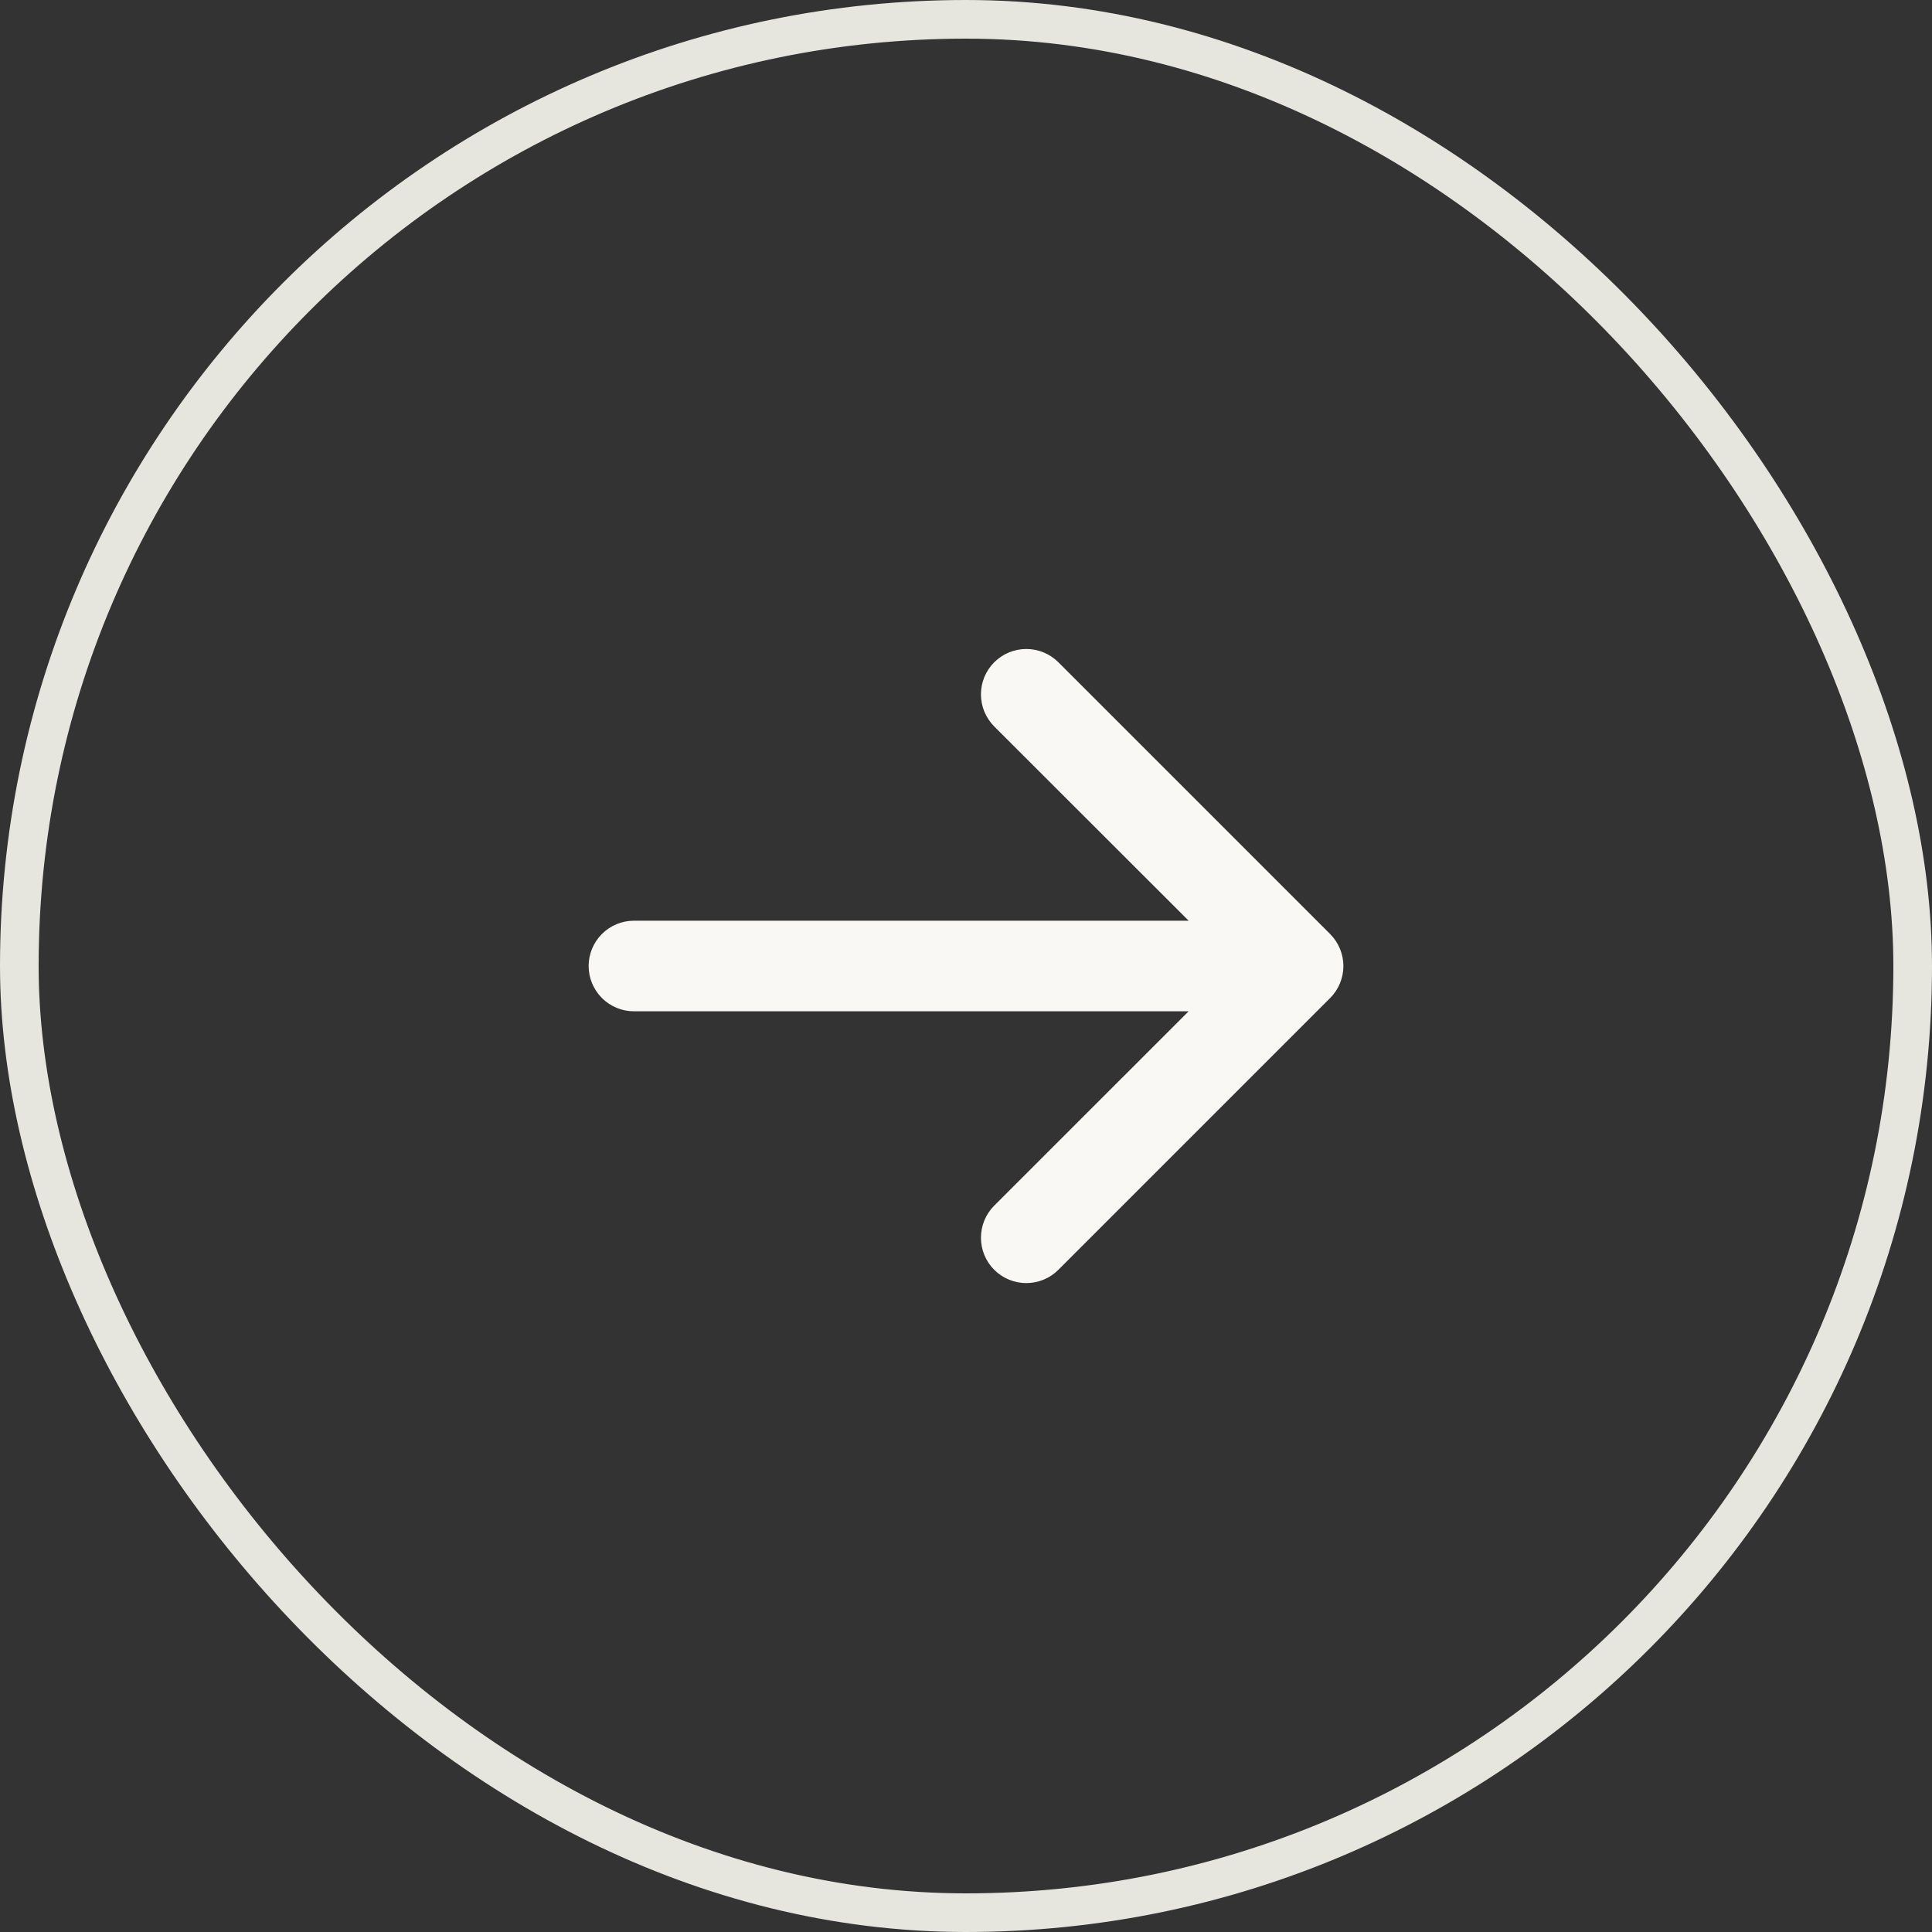
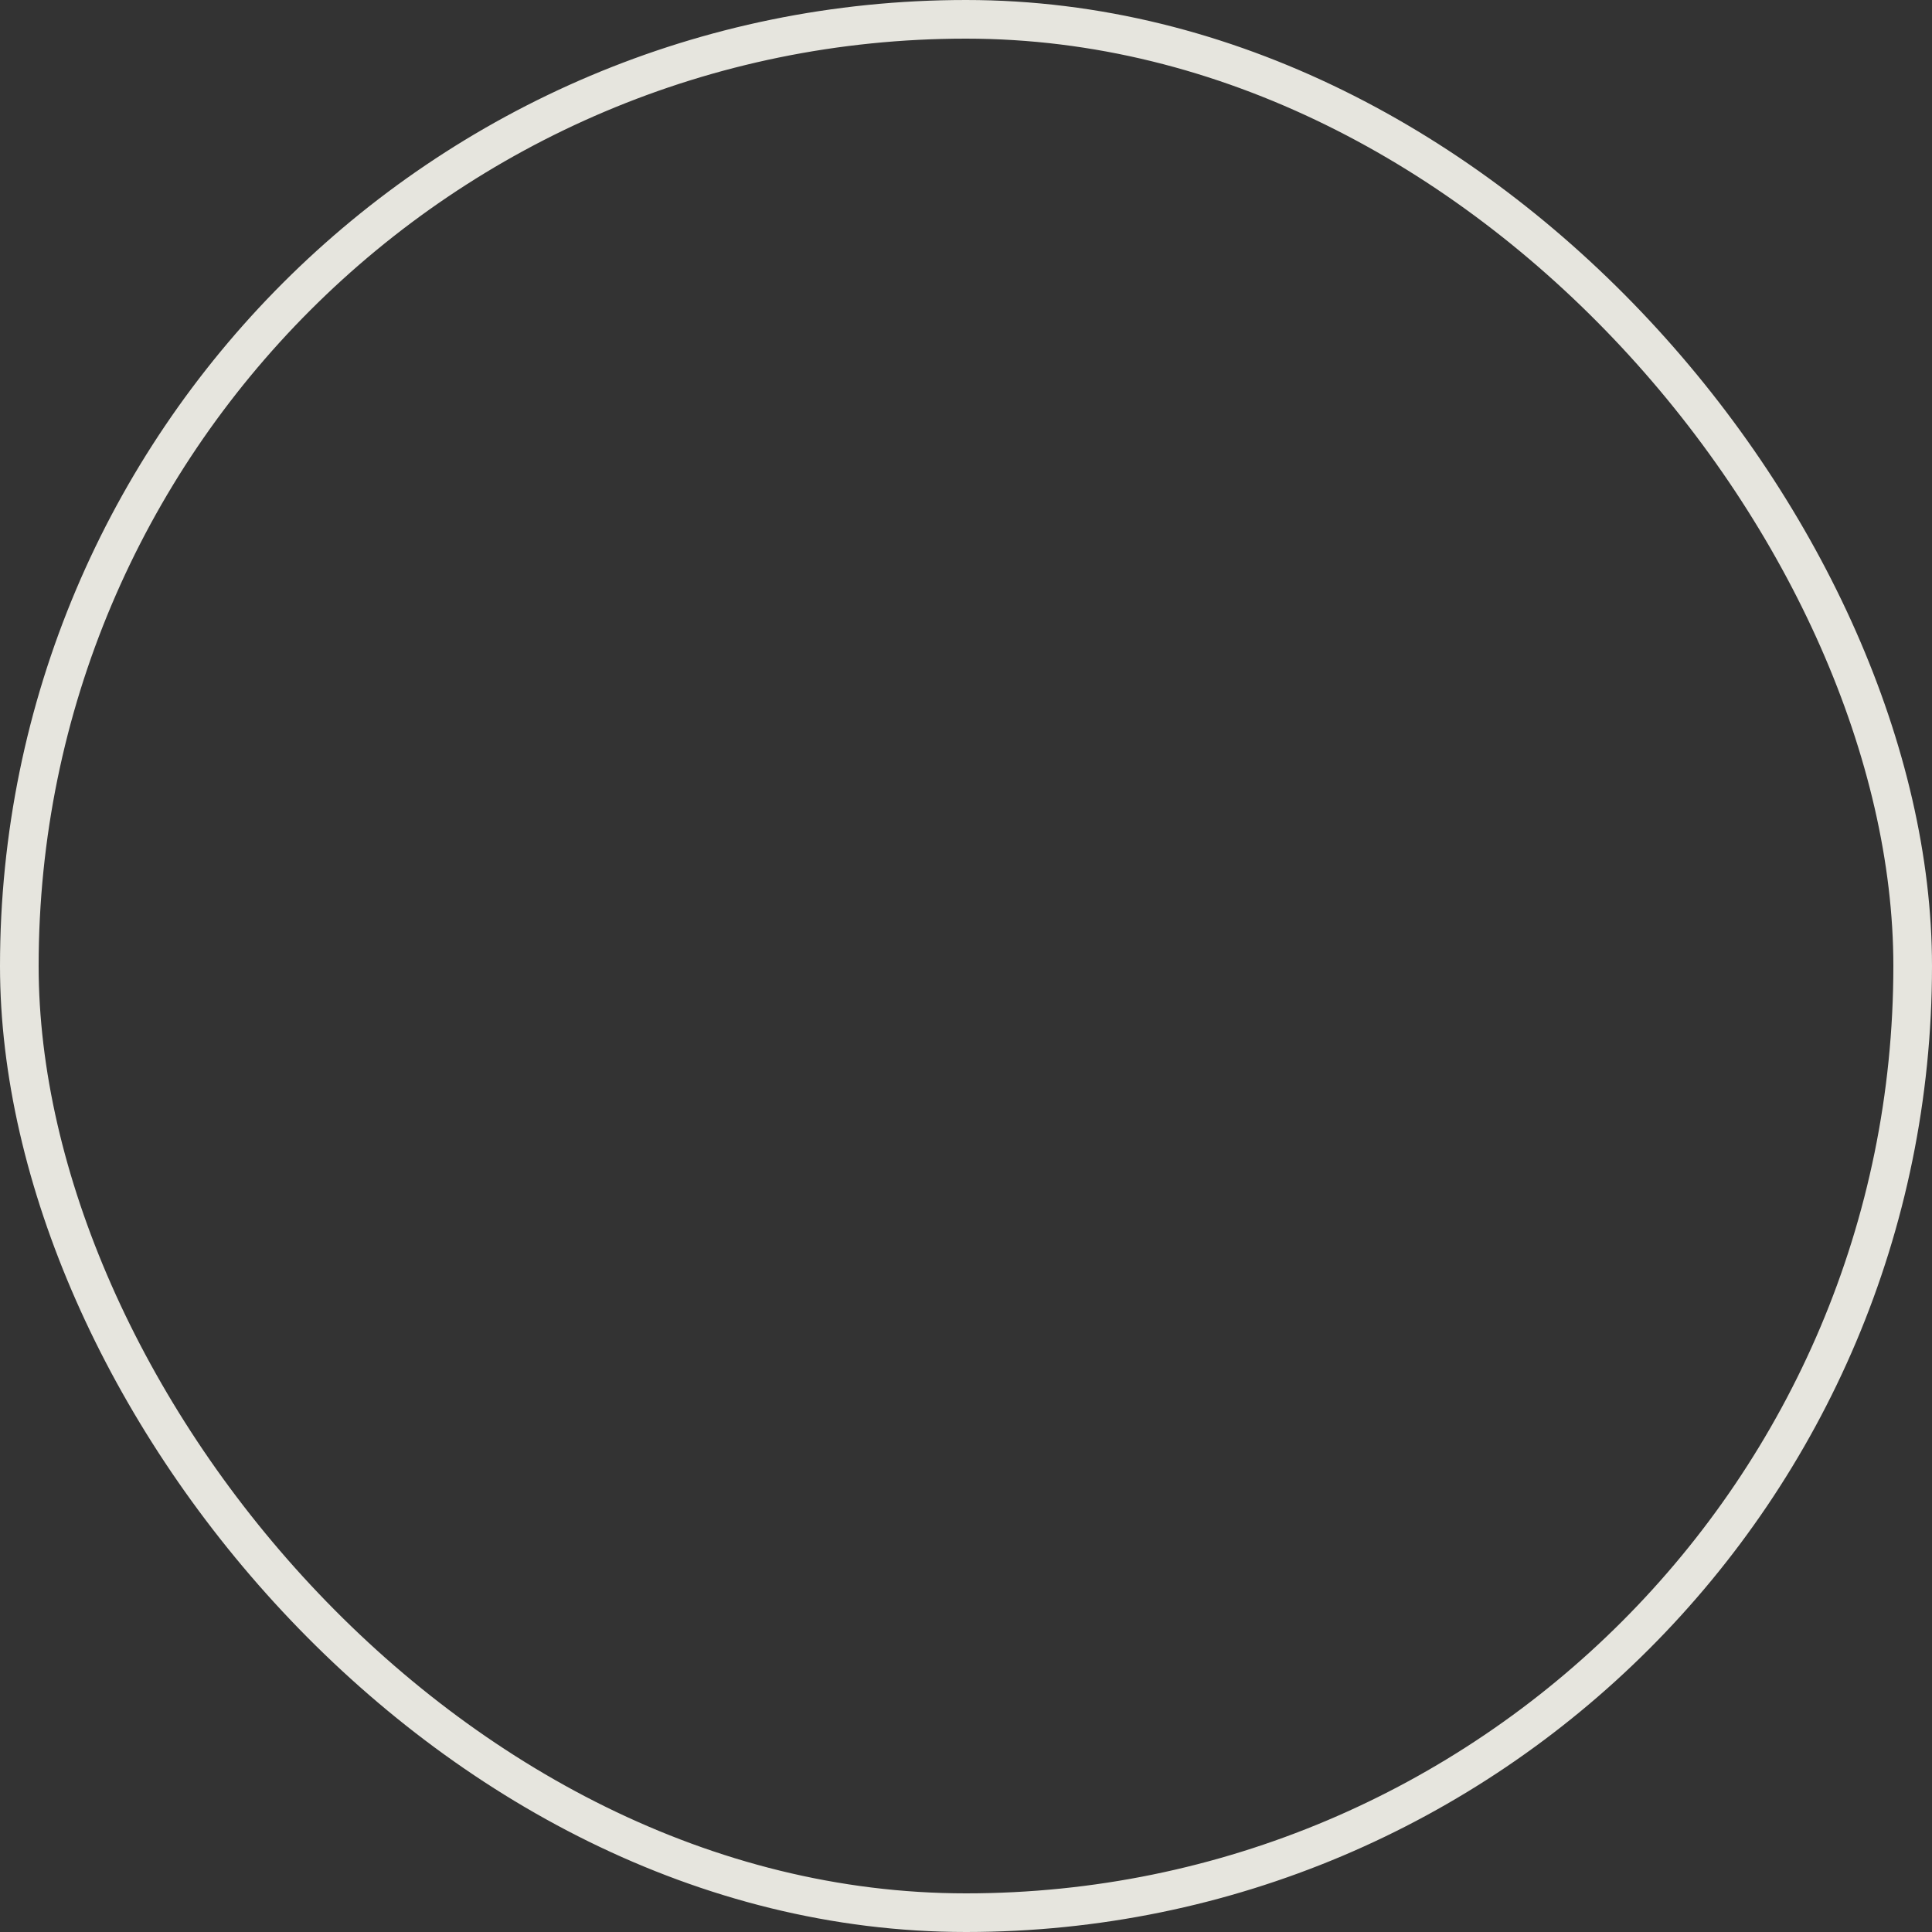
<svg xmlns="http://www.w3.org/2000/svg" fill="none" height="100%" overflow="visible" preserveAspectRatio="none" style="display: block;" viewBox="0 0 50 50" width="100%">
  <rect x="0" y="0" width="50" height="50" fill="#333333" stroke="none" />
  <g id="Frame 42">
    <rect height="49" rx="24.5" stroke="#E6E5DE" width="49" x="0.5" y="0.5" />
    <g id="ArrowLeft">
-       <path d="M15.234 25C15.234 25.311 15.358 25.609 15.578 25.829C15.797 26.048 16.095 26.172 16.406 26.172H30.762L25.73 31.202C25.51 31.422 25.387 31.721 25.387 32.032C25.387 32.344 25.51 32.642 25.73 32.862C25.951 33.083 26.249 33.206 26.561 33.206C26.872 33.206 27.171 33.083 27.391 32.862L34.422 25.831C34.531 25.722 34.618 25.593 34.677 25.45C34.736 25.308 34.767 25.155 34.767 25.001C34.767 24.847 34.736 24.694 34.677 24.552C34.618 24.409 34.531 24.28 34.422 24.171L27.391 17.14C27.282 17.031 27.152 16.944 27.01 16.885C26.867 16.826 26.715 16.796 26.561 16.796C26.406 16.796 26.254 16.826 26.111 16.885C25.969 16.944 25.84 17.031 25.73 17.14C25.622 17.249 25.535 17.378 25.476 17.52C25.417 17.663 25.387 17.816 25.387 17.97C25.387 18.124 25.417 18.276 25.476 18.419C25.535 18.561 25.622 18.691 25.73 18.8L30.762 23.828H16.406C16.095 23.828 15.797 23.952 15.578 24.171C15.358 24.391 15.234 24.689 15.234 25Z" fill="#FAF8F4" id="Vector" />
-     </g>
+       </g>
  </g>
</svg>